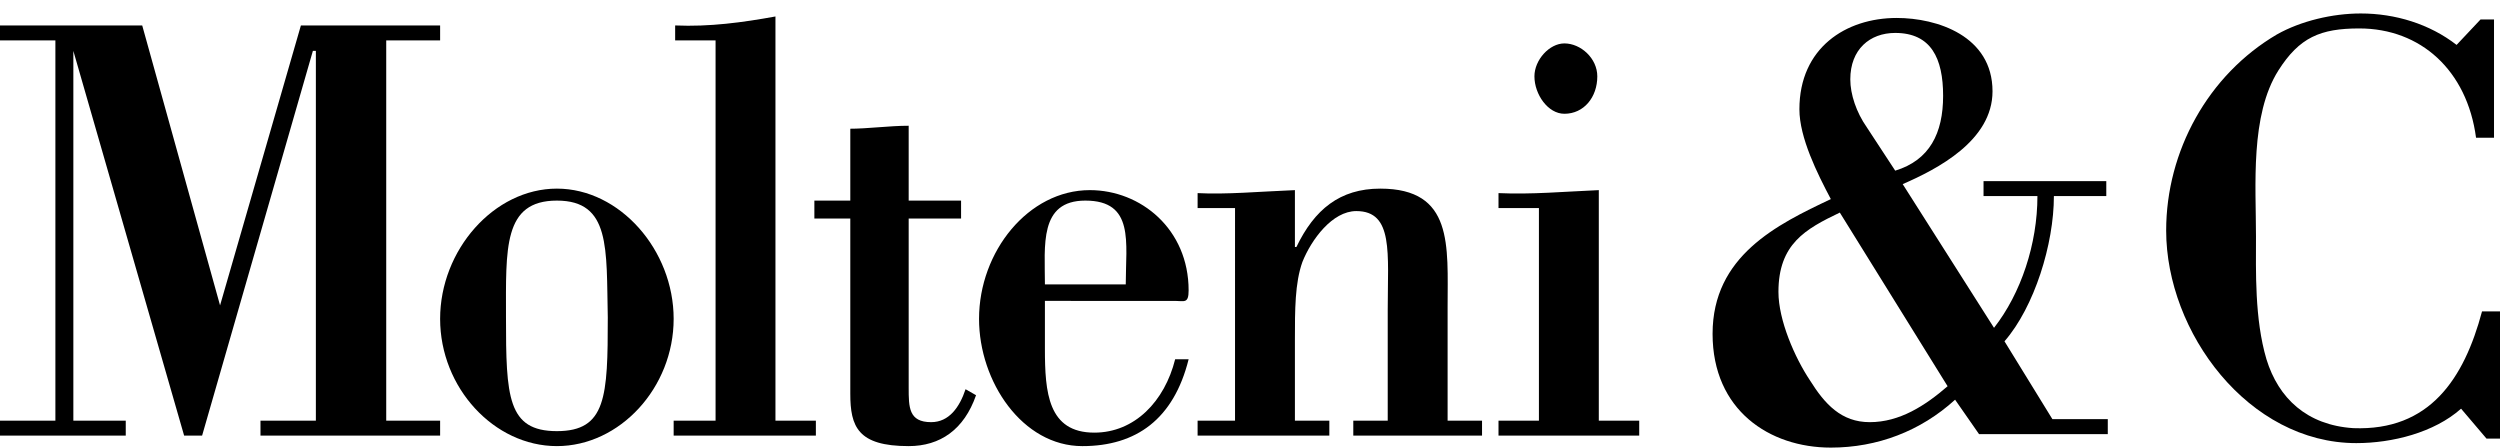
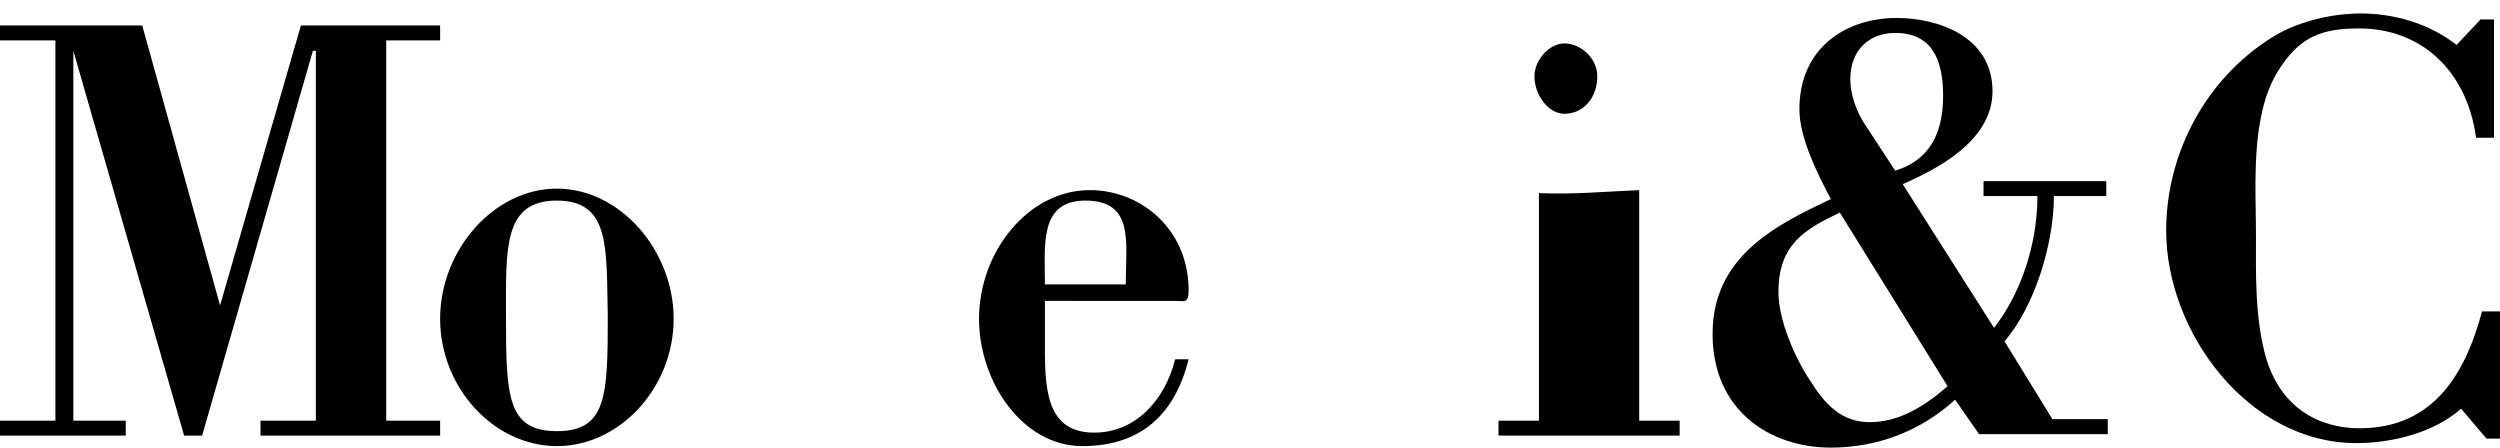
<svg xmlns="http://www.w3.org/2000/svg" version="1.1" id="Layer_1" x="0px" y="0px" viewBox="0 0 167 29.9" style="enable-background:new 0 0 167 29.9;" xml:space="preserve">
  <g>
    <g>
      <polyline points="25.8,28.1 29.4,28.1 29.4,29.1 17.4,29.1 17.4,28.1 21.1,28.1 21.1,3.4 20.9,3.4 13.5,29.1 12.3,29.1 4.9,3.4     4.9,3.4 4.9,28.1 8.4,28.1 8.4,29.1 0,29.1 0,28.1 3.7,28.1 3.7,2.7 0,2.7 0,1.7 9.5,1.7 14.7,20.4 20.1,1.7 29.4,1.7 29.4,2.7     25.8,2.7 25.8,28.1   " />
      <path d="M37.2,12.6c4.2,0,7.8,4.1,7.8,8.7c0,4.6-3.6,8.5-7.8,8.5c-4.2,0-7.8-3.9-7.8-8.5C29.4,16.7,33,12.6,37.2,12.6L37.2,12.6z     M37.2,13.4c-3.6,0-3.4,3.2-3.4,7.8c0,5.3,0.1,7.6,3.4,7.6c3.3,0,3.4-2.3,3.4-7.6C40.5,16.6,40.8,13.4,37.2,13.4" />
-       <path d="M45,29.1v-1h2.8V2.7h-2.7v-1c2.3,0.1,4.5-0.2,6.7-0.6v27h2.7v1H45" />
-       <path d="M56.7,8.6c1.3,0,2.7-0.2,4-0.2v5h3.5v1.2h-3.5v11.3c0,1.3,0,2.3,1.5,2.3c1.2,0,1.9-1,2.3-2.2l0.7,0.4    c-0.8,2.3-2.4,3.4-4.5,3.4c-3.4,0-3.9-1.3-3.9-3.5V14.6h-2.4v-1.2h2.4V8.6" />
      <path d="M69.8,20v3.3c0,2.9,0.2,5.6,3.3,5.6c2.7,0,4.7-2.1,5.4-4.9h0.9c-1,4-3.5,5.8-7.1,5.8c-4,0-6.9-4.3-6.9-8.5    c0-4.5,3.3-8.6,7.4-8.6c3.4,0,6.6,2.6,6.6,6.7c0,0.9-0.3,0.7-0.9,0.7H69.8L69.8,20z M75.2,19c0-2.8,0.6-5.6-2.7-5.6    c-3.1,0-2.7,3-2.7,5.6H75.2" />
-       <path d="M86.6,16.5L86.6,16.5c1.2-2.5,2.9-3.9,5.6-3.9c4.9,0,4.5,3.8,4.5,7.9v7.6H99v1h-8.6v-1h2.3v-7.4c0-3.8,0.4-6.6-2.1-6.6    c-1.6,0-3,1.9-3.6,3.4c-0.5,1.4-0.5,3.2-0.5,5.2v5.4h2.3v1h-8.8v-1h2.5V13.9h-2.5v-1c1.9,0.1,4.1-0.1,6.5-0.2V16.5" />
-       <path d="M100.1,29.1v-1h2.7V13.9h-2.7v-1c2.2,0.1,4.4-0.1,6.7-0.2v15.4h2.7v1H100.1L100.1,29.1z M104.5,7.6c-1.1,0-2-1.3-2-2.5    c0-1.1,1-2.2,2-2.2c1.1,0,2.2,1,2.2,2.2C106.7,6.5,105.8,7.6,104.5,7.6" />
+       <path d="M100.1,29.1v-1h2.7V13.9v-1c2.2,0.1,4.4-0.1,6.7-0.2v15.4h2.7v1H100.1L100.1,29.1z M104.5,7.6c-1.1,0-2-1.3-2-2.5    c0-1.1,1-2.2,2-2.2c1.1,0,2.2,1,2.2,2.2C106.7,6.5,105.8,7.6,104.5,7.6" />
      <path d="M130.6,26.7c-2.3,2.1-5.2,3.2-8.3,3.2c-4.1,0-7.9-2.5-7.9-7.6c0-5.2,4.3-7.3,7.9-9c-0.9-1.7-2.1-4.1-2.1-6    c0-4.1,3.1-6.1,6.5-6.1c2.7,0,6.4,1.2,6.4,4.9c0,3.3-3.7,5.2-6,6.2l6.1,9.6c1.8-2.3,2.9-5.6,2.9-8.8h-3.6v-1h8.2v1h-3.5    c0,3.2-1.3,7.4-3.3,9.7l3.2,5.2h3.7v1h-8.6L130.6,26.7L130.6,26.7z M126.6,11.4c2.3-0.7,3.2-2.5,3.2-5c0-2.5-0.8-4.2-3.2-4.2    c-1.7,0-3,1.1-3,3.1c0,1,0.4,2.2,1.1,3.2L126.6,11.4L126.6,11.4z M122.9,14.2c-2.3,1.1-4.1,2.1-4.1,5.3c0,1.9,1.1,4.4,2.1,5.9    c1,1.6,2.1,2.8,4,2.8c2,0,3.7-1.1,5.2-2.4L122.9,14.2" />
      <path d="M167,20.9v8.4h-0.9l-1.7-2c-1.8,1.6-4.6,2.3-7,2.3c-7.2,0-12.7-7.4-12.7-14.2c0-5.3,2.8-10.4,7.4-13.1    c1.6-0.9,3.7-1.4,5.6-1.4c2.3,0,4.6,0.7,6.4,2.1l1.6-1.7h0.9v7.9h-1.2c-0.6-4.5-3.7-7.3-7.8-7.3c-2.6,0-4,0.6-5.4,2.8    c-1.9,3-1.5,7.7-1.5,11.1c0,2.3-0.1,5.5,0.7,8.2c0.8,2.6,2.7,4.4,5.8,4.6c5.1,0.2,7.4-3.3,8.6-7.8H167" />
    </g>
    <g>
      <path d="M209.2,10h2.5c5.7,0,6.2,4.5,6.2,6.1c0,2.4-0.7,6.4-5.7,6.4h-3.1V10L209.2,10z M201.3,29.1h11.4c8.9,0,13.1-5,13.1-12.9    c0-6.5-3-12.8-11.6-12.8h-13V29.1" />
      <path d="M238.1,22.4c-0.1,1.9-1.4,2.9-3,2.9c-1.3,0-2.2-0.9-2.2-1.7c0-1.3,0.8-1.7,2.4-2c1-0.2,1.9-0.5,2.8-0.9V22.4L238.1,22.4z     M244.9,17.3c0-3.6,0.1-7.3-8.8-7.3c-4.4,0-9.4,0.9-9.6,6.1h6.6c0-0.8,0.5-1.9,2.7-1.9c1.1,0,2.3,0.5,2.3,1.7c0,1.2-1,1.5-1.9,1.7    c-3.6,0.7-10.5,0.5-10.5,6.4c0,3.9,3,5.6,6.6,5.6c2.3,0,4.5-0.5,6-2.2h0.1c0,0.5,0.1,1.3,0.3,1.8h7.3c-0.8-1.2-0.9-2.8-0.9-4.2    V17.3" />
      <path d="M259,19.7c0,2.2-0.6,4.6-3.1,4.6c-2.6,0-3.1-2.4-3.1-4.6c0-2.2,0.6-4.6,3.1-4.6C258.5,15.1,259,17.6,259,19.7L259,19.7z     M265.9,3.4h-7.1v9.1h-0.1c-1.1-1.6-3-2.5-5.1-2.5c-6.3,0-7.9,5.3-7.9,9.7c0,4.7,2.6,9.9,7.8,9.9c3.5,0,4.6-1.3,5.5-2.5h0.1v2.1    h6.9V3.4" />
-       <path d="M279,22.4c-0.1,1.9-1.4,2.9-3,2.9c-1.3,0-2.2-0.9-2.2-1.7c0-1.3,0.8-1.7,2.4-2c1-0.2,1.9-0.5,2.8-0.9V22.4L279,22.4z     M285.8,17.3c0-3.6,0.1-7.3-8.8-7.3c-4.4,0-9.4,0.9-9.6,6.1h6.6c0-0.8,0.5-1.9,2.7-1.9c1.2,0,2.3,0.5,2.3,1.7c0,1.2-1,1.5-1.9,1.7    c-3.6,0.7-10.5,0.5-10.5,6.4c0,3.9,3,5.6,6.6,5.6c2.3,0,4.5-0.5,6-2.2h0.1c0,0.5,0.1,1.3,0.2,1.8h7.3c-0.8-1.2-0.9-2.8-0.9-4.2    V17.3" />
    </g>
-     <rect x="183.8" y="-7.4" width="0.7" height="45.7" />
  </g>
</svg>